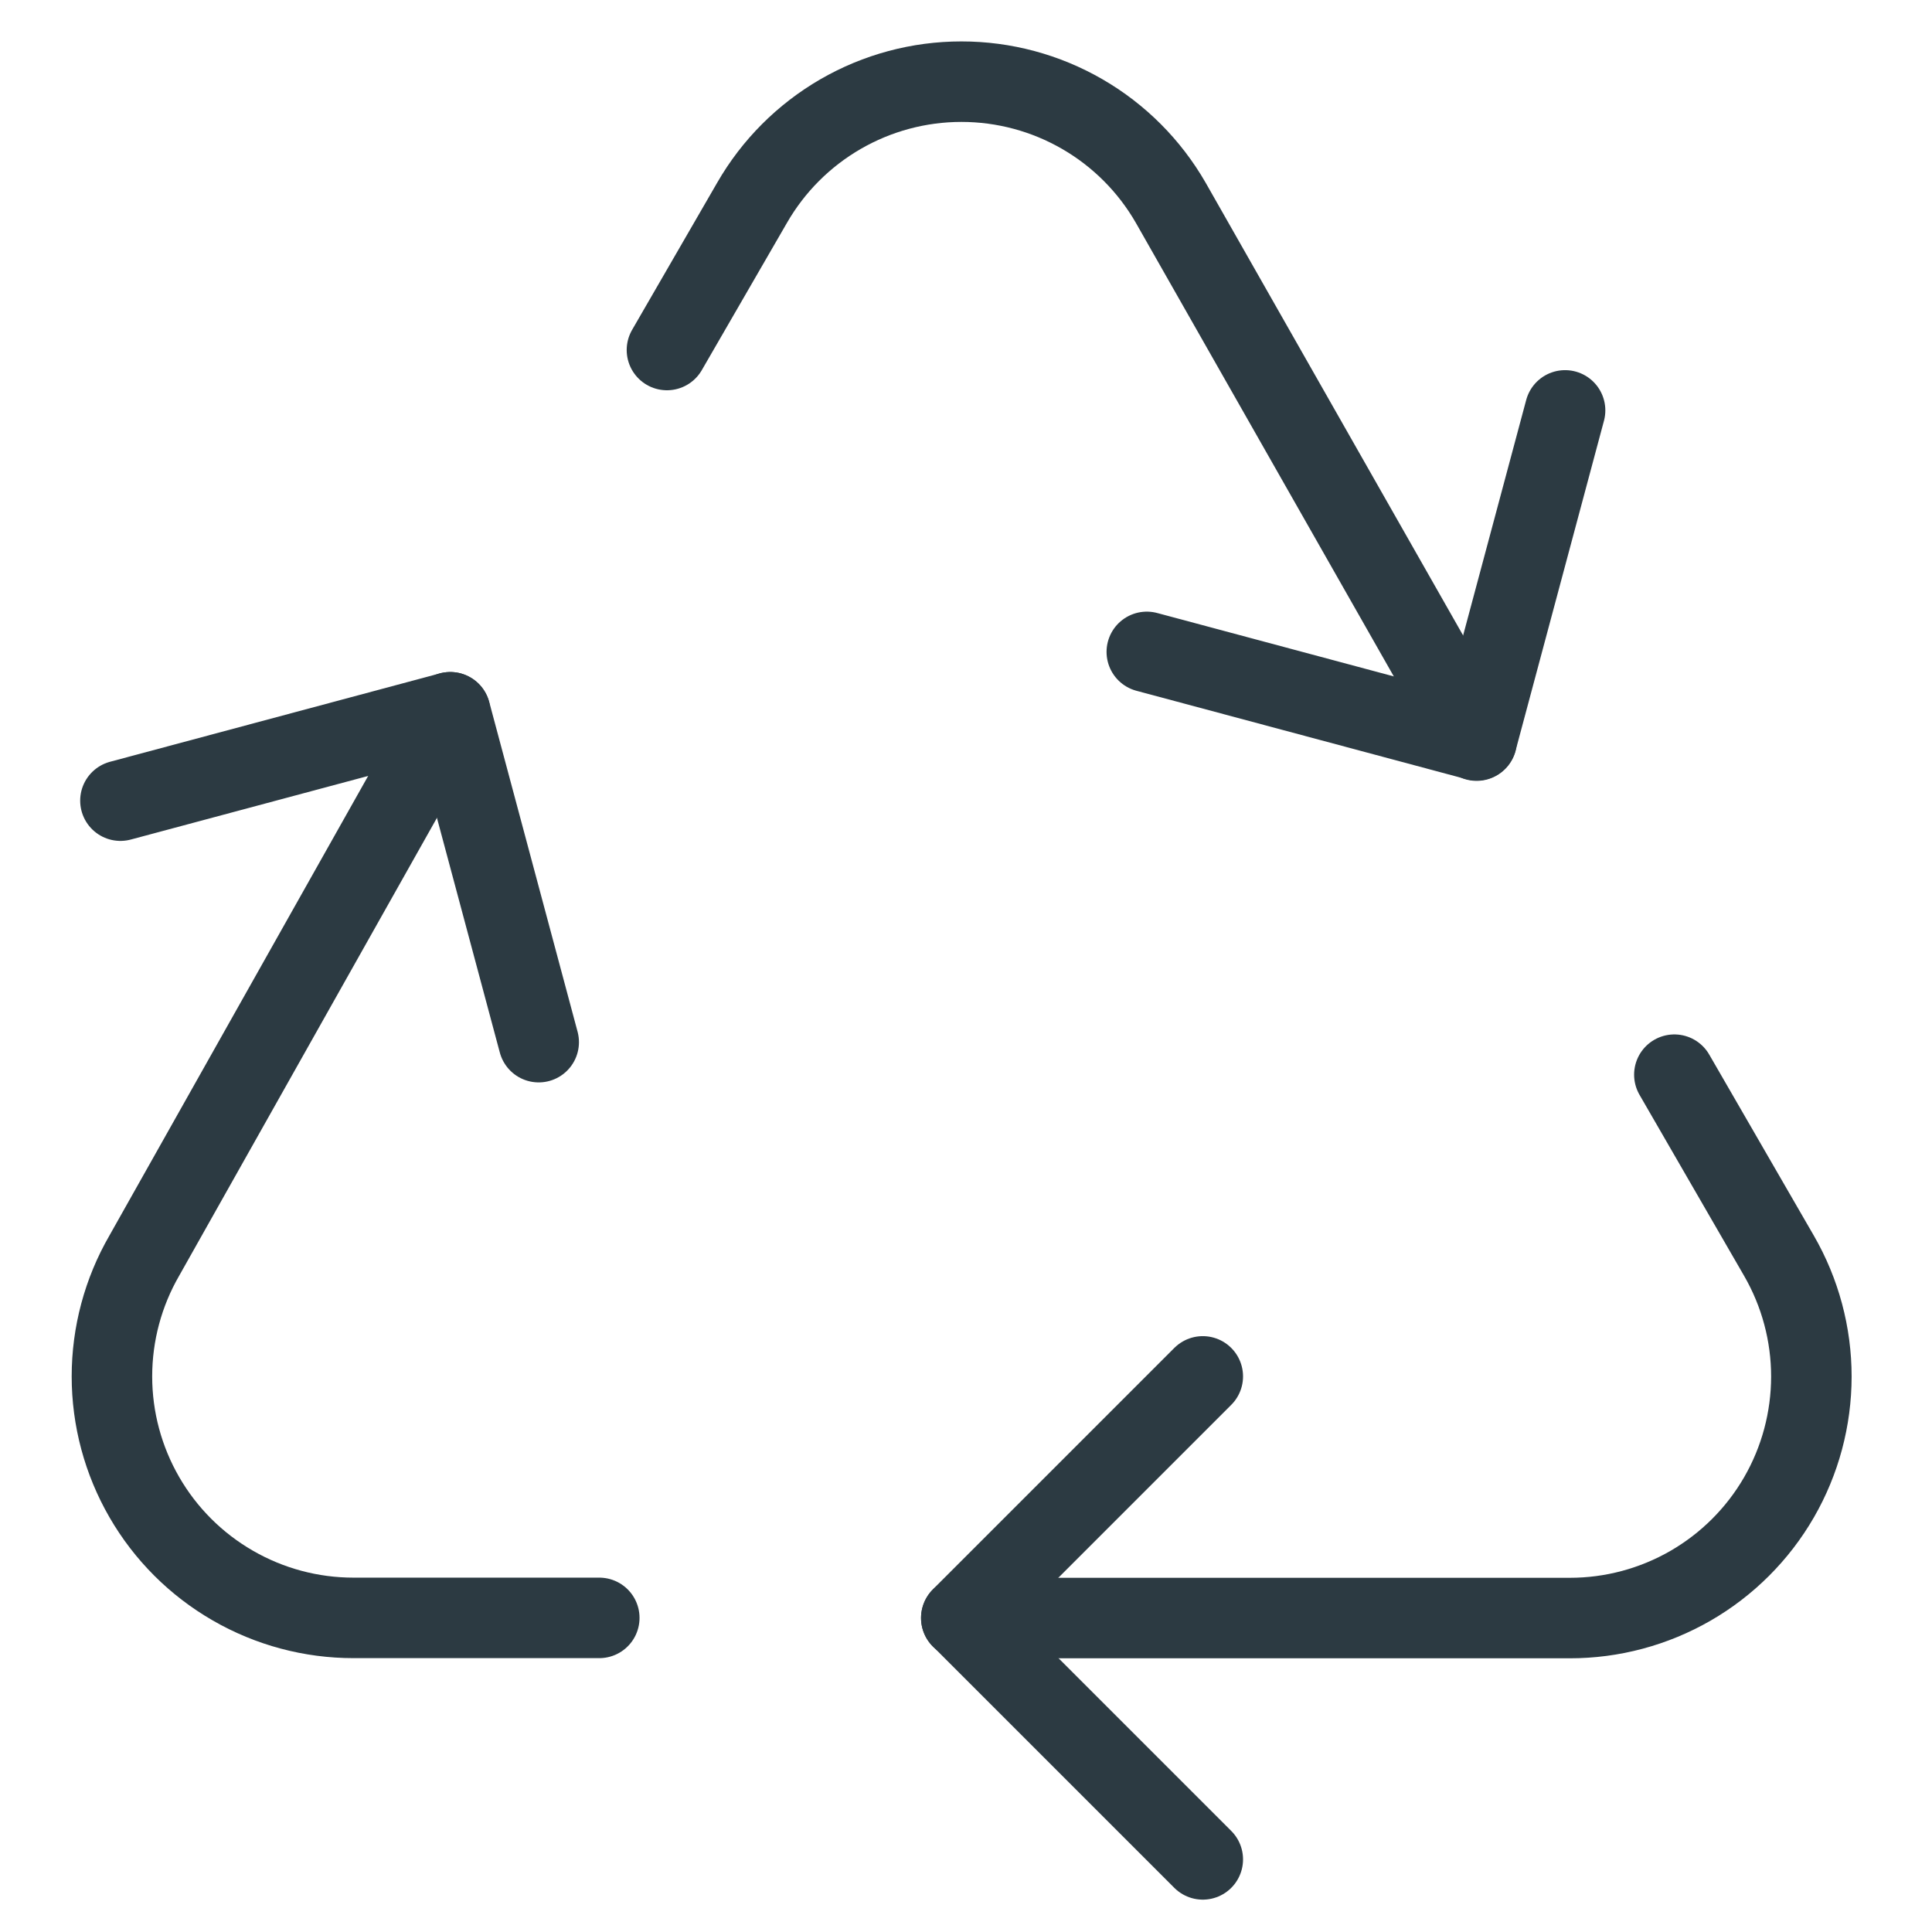
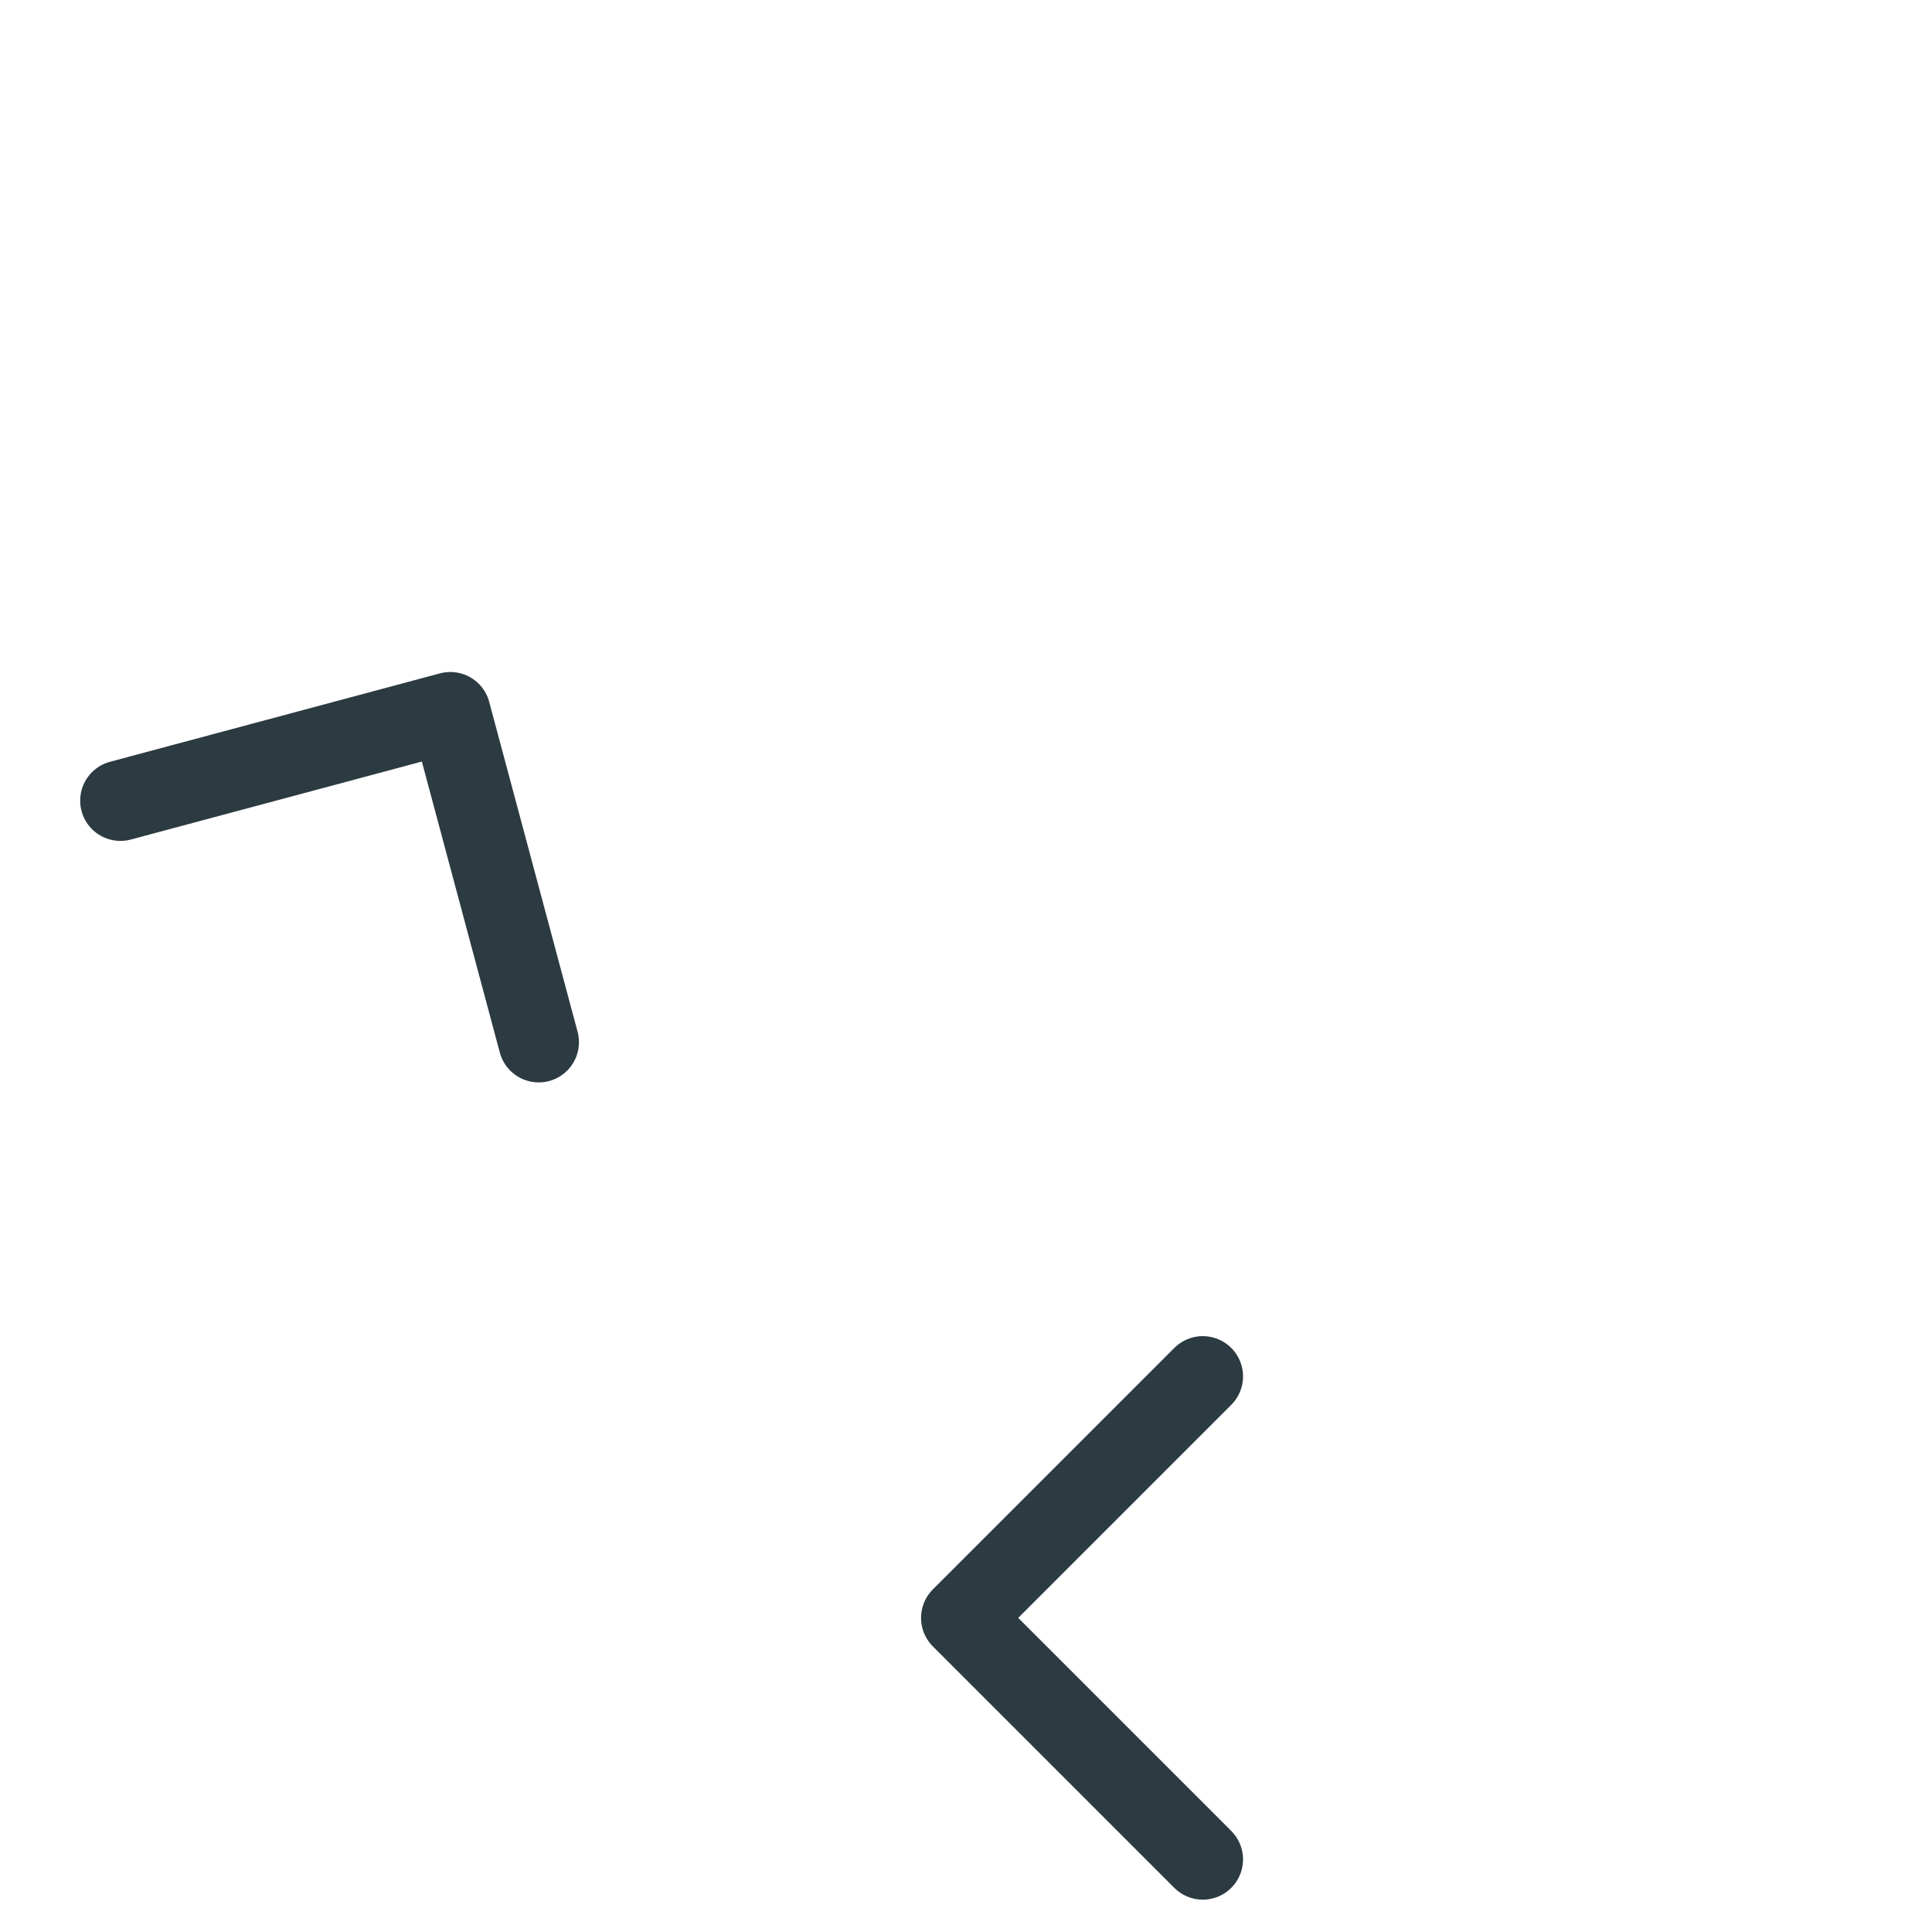
<svg xmlns="http://www.w3.org/2000/svg" width="48" height="48" viewBox="0 0 48 48" fill="none">
-   <path d="M36.686 18.4L29.086 5.036C28.56 4.122 27.803 3.363 26.89 2.835C25.977 2.307 24.941 2.029 23.886 2.029C22.832 2.029 21.796 2.307 20.883 2.835C19.97 3.363 19.212 4.122 18.686 5.036L16.57 8.696" stroke="#2C3A42" stroke-width="2" stroke-linecap="round" stroke-linejoin="round" />
-   <path d="M23.883 40.2H38.999C40.052 40.201 41.087 39.924 42 39.398C42.913 38.871 43.671 38.114 44.198 37.202C44.725 36.29 45.002 35.255 45.003 34.201C45.003 33.148 44.726 32.113 44.199 31.2L41.599 26.7" stroke="#2C3A42" stroke-width="2" stroke-linecap="round" stroke-linejoin="round" />
-   <path d="M11.185 17.696L3.585 31.196C3.058 32.108 2.781 33.143 2.781 34.197C2.781 35.25 3.059 36.285 3.586 37.197C4.113 38.11 4.871 38.867 5.784 39.393C6.696 39.92 7.732 40.197 8.785 40.196H14.889" stroke="#2C3A42" stroke-width="2" stroke-linecap="round" stroke-linejoin="round" />
  <path d="M29.883 34.196L23.883 40.196L29.883 46.196" stroke="#2C3A42" stroke-width="2" stroke-linecap="round" stroke-linejoin="round" />
-   <path d="M38.884 10.196L36.688 18.392L28.492 16.196" stroke="#2C3A42" stroke-width="2" stroke-linecap="round" stroke-linejoin="round" />
  <path d="M2.992 19.892L11.188 17.696L13.384 25.892" stroke="#2C3A42" stroke-width="2" stroke-linecap="round" stroke-linejoin="round" />
</svg>